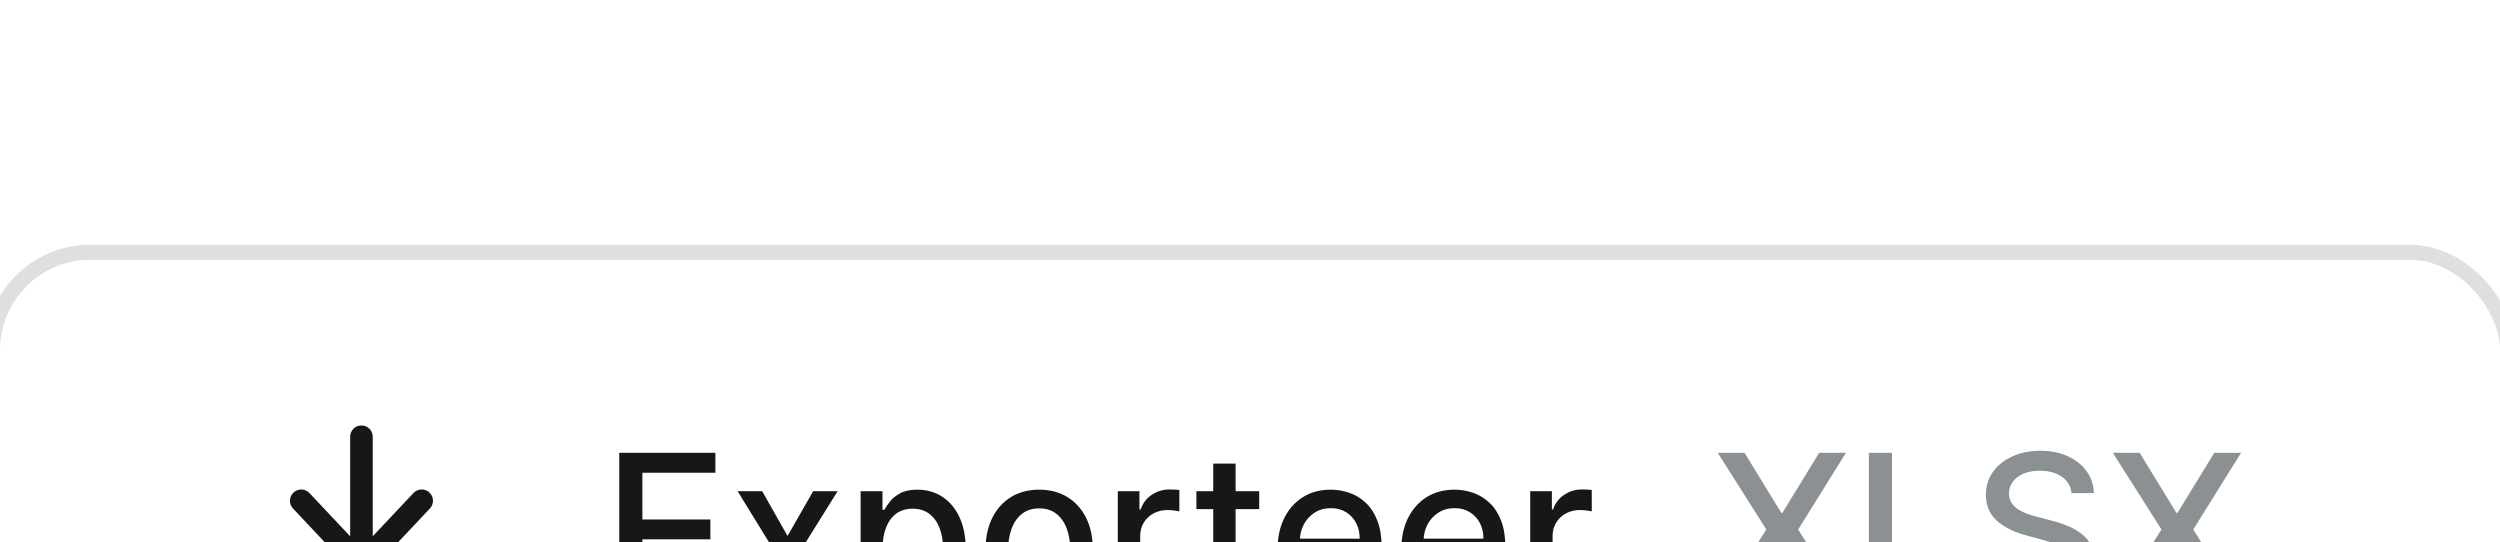
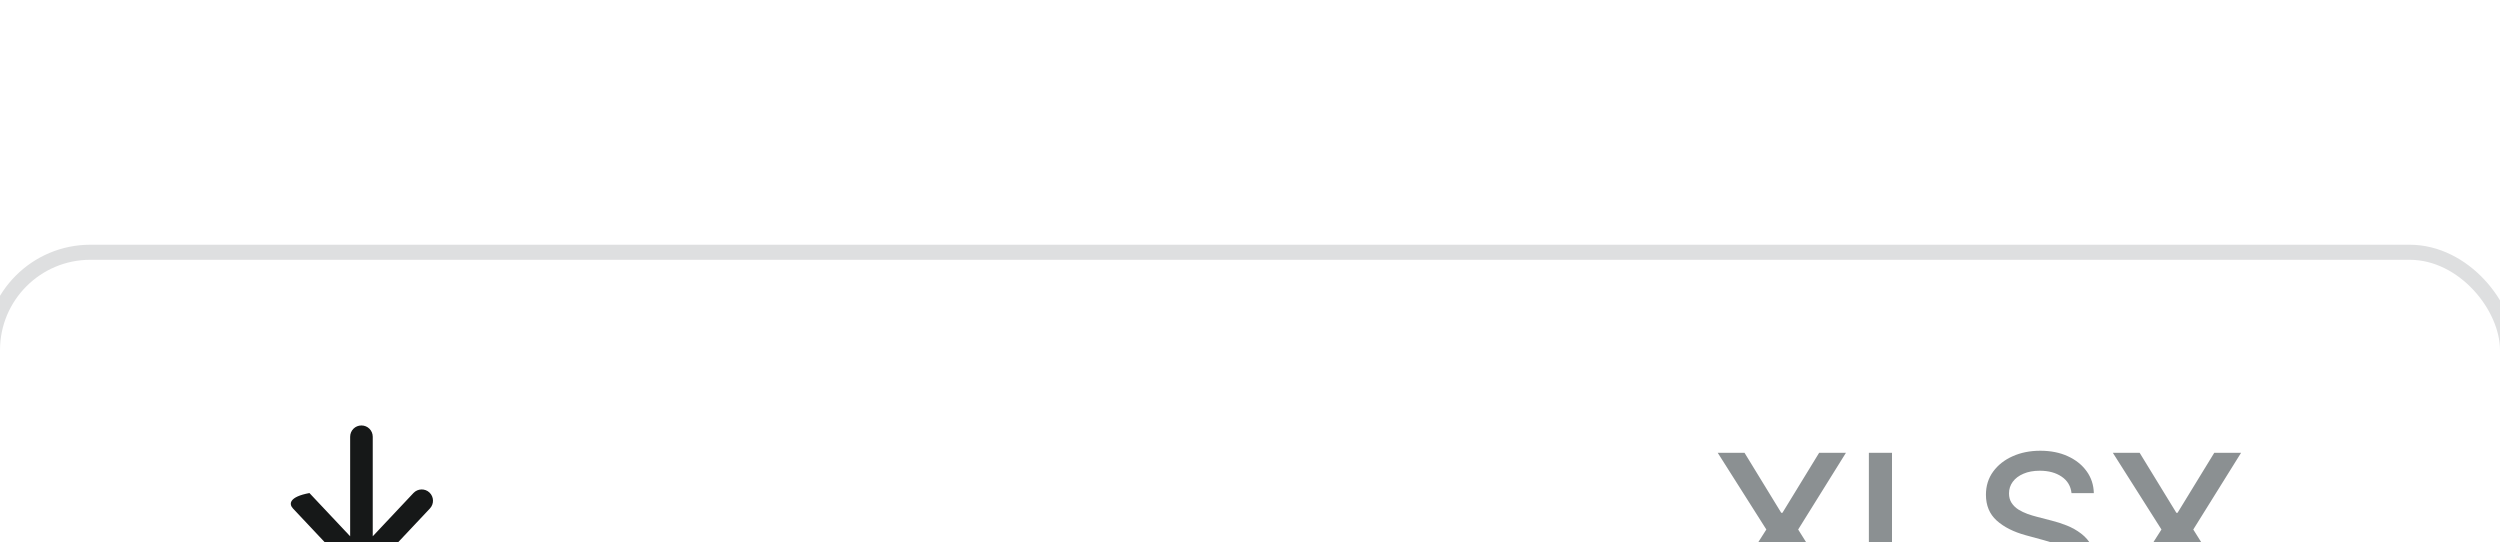
<svg xmlns="http://www.w3.org/2000/svg" width="166" height="36" viewBox="0 0 166 36" fill="none">
  <g filter="url(#filter0_dd_1266_43794)">
    <rect width="166" height="36" rx="6" fill="white" />
    <rect x="-0.5" y="-0.5" width="167" height="37" rx="6.5" stroke="#DEDFE0" />
-     <path d="M29.25 25C29.666 25 30 24.666 30 24.25C30 23.834 29.666 23.5 29.25 23.5H18.75C18.334 23.5 18 23.834 18 24.25C18 24.666 18.334 25 18.75 25H29.25ZM23.453 20.762C23.594 20.913 23.794 21 24 21C24.206 21 24.403 20.916 24.547 20.762L28.547 16.512C28.831 16.209 28.816 15.738 28.516 15.453C28.216 15.169 27.741 15.184 27.456 15.484L24.75 18.359V15.75V11.75C24.75 11.334 24.416 11 24 11C23.584 11 23.25 11.334 23.25 11.75V15.75V18.359L20.547 15.488C20.262 15.184 19.788 15.172 19.488 15.456C19.188 15.741 19.172 16.216 19.456 16.516L23.456 20.766L23.453 20.762Z" fill="#161818" />
-     <path d="M41.119 23V12.818H47.502V14.141H42.655V17.243H47.169V18.56H42.655V21.678H47.562V23H41.119ZM50.608 15.364L52.294 18.337L53.994 15.364H55.62L53.238 19.182L55.639 23H54.014L52.294 20.146L50.578 23H48.948L51.324 19.182L48.977 15.364H50.608ZM57.146 25.864V15.364H58.597V16.602H58.722C58.808 16.442 58.932 16.259 59.095 16.05C59.257 15.841 59.482 15.659 59.771 15.503C60.059 15.344 60.44 15.264 60.914 15.264C61.531 15.264 62.081 15.42 62.565 15.732C63.049 16.043 63.428 16.492 63.703 17.079C63.982 17.666 64.121 18.371 64.121 19.197C64.121 20.022 63.983 20.73 63.708 21.32C63.433 21.906 63.055 22.359 62.575 22.677C62.094 22.992 61.546 23.149 60.929 23.149C60.465 23.149 60.086 23.071 59.791 22.916C59.499 22.76 59.27 22.577 59.105 22.369C58.939 22.16 58.811 21.974 58.722 21.812H58.632V25.864H57.146ZM58.602 19.182C58.602 19.719 58.68 20.189 58.836 20.594C58.992 20.998 59.217 21.315 59.512 21.543C59.807 21.769 60.169 21.881 60.596 21.881C61.04 21.881 61.411 21.764 61.71 21.528C62.008 21.29 62.233 20.967 62.386 20.559C62.542 20.151 62.62 19.692 62.62 19.182C62.62 18.678 62.543 18.226 62.391 17.825C62.242 17.424 62.016 17.107 61.715 16.875C61.416 16.643 61.044 16.527 60.596 16.527C60.165 16.527 59.801 16.638 59.502 16.86C59.207 17.082 58.984 17.392 58.831 17.79C58.679 18.188 58.602 18.651 58.602 19.182ZM69.003 23.154C68.287 23.154 67.662 22.99 67.129 22.662C66.595 22.334 66.181 21.875 65.886 21.285C65.591 20.695 65.443 20.005 65.443 19.217C65.443 18.424 65.591 17.732 65.886 17.139C66.181 16.545 66.595 16.084 67.129 15.756C67.662 15.428 68.287 15.264 69.003 15.264C69.719 15.264 70.344 15.428 70.877 15.756C71.411 16.084 71.825 16.545 72.12 17.139C72.415 17.732 72.563 18.424 72.563 19.217C72.563 20.005 72.415 20.695 72.12 21.285C71.825 21.875 71.411 22.334 70.877 22.662C70.344 22.99 69.719 23.154 69.003 23.154ZM69.008 21.906C69.472 21.906 69.856 21.784 70.161 21.538C70.466 21.293 70.692 20.967 70.838 20.559C70.987 20.151 71.061 19.702 71.061 19.212C71.061 18.724 70.987 18.277 70.838 17.869C70.692 17.458 70.466 17.129 70.161 16.88C69.856 16.631 69.472 16.507 69.008 16.507C68.541 16.507 68.153 16.631 67.845 16.88C67.54 17.129 67.313 17.458 67.163 17.869C67.018 18.277 66.945 18.724 66.945 19.212C66.945 19.702 67.018 20.151 67.163 20.559C67.313 20.967 67.54 21.293 67.845 21.538C68.153 21.784 68.541 21.906 69.008 21.906ZM74.222 23V15.364H75.659V16.577H75.738C75.877 16.166 76.123 15.843 76.474 15.607C76.829 15.369 77.23 15.249 77.677 15.249C77.77 15.249 77.879 15.253 78.005 15.259C78.135 15.266 78.236 15.274 78.309 15.284V16.706C78.249 16.689 78.143 16.671 77.99 16.651C77.838 16.628 77.686 16.616 77.533 16.616C77.182 16.616 76.868 16.691 76.593 16.84C76.322 16.986 76.106 17.19 75.947 17.452C75.788 17.71 75.709 18.005 75.709 18.337V23H74.222ZM83.611 15.364V16.557H79.44V15.364H83.611ZM80.558 13.534H82.045V20.758C82.045 21.046 82.088 21.263 82.174 21.409C82.26 21.552 82.371 21.649 82.507 21.702C82.646 21.752 82.797 21.777 82.96 21.777C83.079 21.777 83.183 21.769 83.273 21.752C83.362 21.736 83.432 21.722 83.481 21.712L83.75 22.94C83.664 22.974 83.541 23.007 83.382 23.04C83.223 23.076 83.024 23.096 82.785 23.099C82.394 23.106 82.03 23.037 81.692 22.891C81.354 22.745 81.08 22.519 80.871 22.215C80.663 21.91 80.558 21.527 80.558 21.066V13.534ZM88.464 23.154C87.712 23.154 87.064 22.993 86.52 22.672C85.98 22.347 85.563 21.891 85.268 21.305C84.976 20.715 84.83 20.024 84.83 19.232C84.83 18.449 84.976 17.76 85.268 17.163C85.563 16.567 85.974 16.101 86.501 15.766C87.031 15.432 87.651 15.264 88.36 15.264C88.791 15.264 89.208 15.335 89.613 15.478C90.017 15.62 90.38 15.844 90.701 16.149C91.023 16.454 91.277 16.85 91.462 17.337C91.648 17.821 91.741 18.41 91.741 19.102V19.629H85.67V18.516H90.284C90.284 18.125 90.204 17.778 90.045 17.477C89.886 17.172 89.662 16.931 89.374 16.756C89.089 16.58 88.754 16.492 88.37 16.492C87.952 16.492 87.588 16.595 87.276 16.8C86.968 17.003 86.729 17.268 86.56 17.596C86.394 17.921 86.312 18.274 86.312 18.655V19.525C86.312 20.035 86.401 20.47 86.58 20.827C86.762 21.185 87.016 21.459 87.341 21.648C87.665 21.833 88.045 21.926 88.479 21.926C88.761 21.926 89.018 21.886 89.25 21.807C89.482 21.724 89.682 21.601 89.851 21.439C90.02 21.276 90.15 21.076 90.239 20.837L91.646 21.091C91.533 21.505 91.331 21.868 91.04 22.18C90.751 22.488 90.388 22.728 89.951 22.901C89.517 23.07 89.021 23.154 88.464 23.154ZM96.681 23.154C95.929 23.154 95.281 22.993 94.737 22.672C94.197 22.347 93.779 21.891 93.484 21.305C93.193 20.715 93.047 20.024 93.047 19.232C93.047 18.449 93.193 17.76 93.484 17.163C93.779 16.567 94.19 16.101 94.717 15.766C95.248 15.432 95.867 15.264 96.577 15.264C97.008 15.264 97.425 15.335 97.829 15.478C98.234 15.62 98.597 15.844 98.918 16.149C99.24 16.454 99.493 16.85 99.679 17.337C99.865 17.821 99.957 18.41 99.957 19.102V19.629H93.887V18.516H98.501C98.501 18.125 98.421 17.778 98.262 17.477C98.103 17.172 97.879 16.931 97.591 16.756C97.306 16.58 96.971 16.492 96.587 16.492C96.169 16.492 95.805 16.595 95.493 16.8C95.185 17.003 94.946 17.268 94.777 17.596C94.611 17.921 94.528 18.274 94.528 18.655V19.525C94.528 20.035 94.618 20.47 94.797 20.827C94.979 21.185 95.233 21.459 95.558 21.648C95.882 21.833 96.262 21.926 96.696 21.926C96.978 21.926 97.235 21.886 97.467 21.807C97.699 21.724 97.899 21.601 98.068 21.439C98.237 21.276 98.367 21.076 98.456 20.837L99.863 21.091C99.75 21.505 99.548 21.868 99.256 22.18C98.968 22.488 98.605 22.728 98.168 22.901C97.733 23.07 97.238 23.154 96.681 23.154ZM101.607 23V15.364H103.044V16.577H103.123C103.262 16.166 103.508 15.843 103.859 15.607C104.213 15.369 104.615 15.249 105.062 15.249C105.155 15.249 105.264 15.253 105.39 15.259C105.519 15.266 105.62 15.274 105.693 15.284V16.706C105.634 16.689 105.528 16.671 105.375 16.651C105.223 16.628 105.07 16.616 104.918 16.616C104.566 16.616 104.253 16.691 103.978 16.84C103.706 16.986 103.491 17.19 103.332 17.452C103.173 17.71 103.093 18.005 103.093 18.337V23H101.607Z" fill="#161818" />
+     <path d="M29.25 25C29.666 25 30 24.666 30 24.25C30 23.834 29.666 23.5 29.25 23.5H18.75C18.334 23.5 18 23.834 18 24.25C18 24.666 18.334 25 18.75 25H29.25ZM23.453 20.762C23.594 20.913 23.794 21 24 21C24.206 21 24.403 20.916 24.547 20.762L28.547 16.512C28.831 16.209 28.816 15.738 28.516 15.453C28.216 15.169 27.741 15.184 27.456 15.484L24.75 18.359V15.75V11.75C24.75 11.334 24.416 11 24 11C23.584 11 23.25 11.334 23.25 11.75V15.75V18.359L20.547 15.488C19.188 15.741 19.172 16.216 19.456 16.516L23.456 20.766L23.453 20.762Z" fill="#161818" />
    <path d="M111.664 23.095C111.392 23.095 111.159 22.998 110.963 22.806C110.768 22.611 110.67 22.375 110.67 22.1C110.67 21.828 110.768 21.596 110.963 21.404C111.159 21.209 111.392 21.111 111.664 21.111C111.936 21.111 112.17 21.209 112.365 21.404C112.561 21.596 112.659 21.828 112.659 22.1C112.659 22.282 112.612 22.45 112.519 22.602C112.43 22.751 112.311 22.871 112.161 22.96C112.012 23.05 111.847 23.095 111.664 23.095ZM115.838 12.818L118.274 16.8H118.354L120.79 12.818H122.569L119.398 17.909L122.589 23H120.8L118.354 19.072H118.274L115.828 23H114.038L117.285 17.909L114.058 12.818H115.838ZM124.093 23V12.818H125.629V21.678H130.243V23H124.093ZM137.549 15.493C137.496 15.022 137.277 14.658 136.893 14.399C136.508 14.137 136.024 14.006 135.441 14.006C135.023 14.006 134.662 14.073 134.357 14.205C134.052 14.335 133.815 14.514 133.646 14.742C133.48 14.968 133.398 15.224 133.398 15.513C133.398 15.755 133.454 15.963 133.567 16.139C133.683 16.315 133.833 16.462 134.019 16.582C134.208 16.698 134.41 16.796 134.626 16.875C134.841 16.951 135.048 17.014 135.247 17.064L136.241 17.322C136.566 17.402 136.899 17.51 137.241 17.646C137.582 17.782 137.898 17.96 138.19 18.183C138.482 18.405 138.717 18.68 138.896 19.008C139.078 19.336 139.17 19.729 139.17 20.186C139.17 20.763 139.02 21.275 138.722 21.722C138.427 22.17 137.998 22.523 137.434 22.781C136.874 23.04 136.197 23.169 135.401 23.169C134.639 23.169 133.979 23.048 133.422 22.806C132.866 22.564 132.43 22.221 132.115 21.777C131.8 21.329 131.626 20.799 131.593 20.186H133.134C133.164 20.554 133.283 20.861 133.492 21.106C133.704 21.348 133.974 21.528 134.302 21.648C134.634 21.764 134.997 21.822 135.391 21.822C135.825 21.822 136.211 21.754 136.55 21.618C136.891 21.479 137.159 21.287 137.355 21.041C137.55 20.793 137.648 20.503 137.648 20.171C137.648 19.87 137.562 19.623 137.39 19.43C137.221 19.238 136.99 19.079 136.699 18.953C136.41 18.827 136.084 18.716 135.719 18.62L134.516 18.292C133.701 18.07 133.055 17.743 132.577 17.312C132.103 16.882 131.866 16.312 131.866 15.602C131.866 15.016 132.025 14.504 132.344 14.066C132.662 13.629 133.093 13.289 133.636 13.047C134.18 12.802 134.793 12.679 135.476 12.679C136.165 12.679 136.773 12.8 137.3 13.042C137.831 13.284 138.248 13.617 138.553 14.041C138.858 14.462 139.017 14.946 139.03 15.493H137.549ZM142.074 12.818L144.51 16.8H144.59L147.026 12.818H148.806L145.634 17.909L148.826 23H147.036L144.59 19.072H144.51L142.064 23H140.275L143.521 17.909L140.294 12.818H142.074Z" fill="#8B9092" />
  </g>
  <defs>
    <filter id="filter0_dd_1266_43794" x="-17" y="-2" width="200" height="70" filterUnits="userSpaceOnUse" color-interpolation-filters="sRGB">
      <feFlood flood-opacity="0" result="BackgroundImageFix" />
      <feColorMatrix in="SourceAlpha" type="matrix" values="0 0 0 0 0 0 0 0 0 0 0 0 0 0 0 0 0 0 127 0" result="hardAlpha" />
      <feMorphology radius="0.75" operator="erode" in="SourceAlpha" result="effect1_dropShadow_1266_43794" />
      <feOffset dy="2.25" />
      <feGaussianBlur stdDeviation="1.5" />
      <feComposite in2="hardAlpha" operator="out" />
      <feColorMatrix type="matrix" values="0 0 0 0 0 0 0 0 0 0 0 0 0 0 0 0 0 0 0.12 0" />
      <feBlend mode="normal" in2="BackgroundImageFix" result="effect1_dropShadow_1266_43794" />
      <feColorMatrix in="SourceAlpha" type="matrix" values="0 0 0 0 0 0 0 0 0 0 0 0 0 0 0 0 0 0 127 0" result="hardAlpha" />
      <feMorphology radius="8" operator="erode" in="SourceAlpha" result="effect2_dropShadow_1266_43794" />
      <feOffset dy="15" />
      <feGaussianBlur stdDeviation="12" />
      <feComposite in2="hardAlpha" operator="out" />
      <feColorMatrix type="matrix" values="0 0 0 0 0 0 0 0 0 0 0 0 0 0 0 0 0 0 0.2 0" />
      <feBlend mode="normal" in2="effect1_dropShadow_1266_43794" result="effect2_dropShadow_1266_43794" />
      <feBlend mode="normal" in="SourceGraphic" in2="effect2_dropShadow_1266_43794" result="shape" />
    </filter>
  </defs>
</svg>